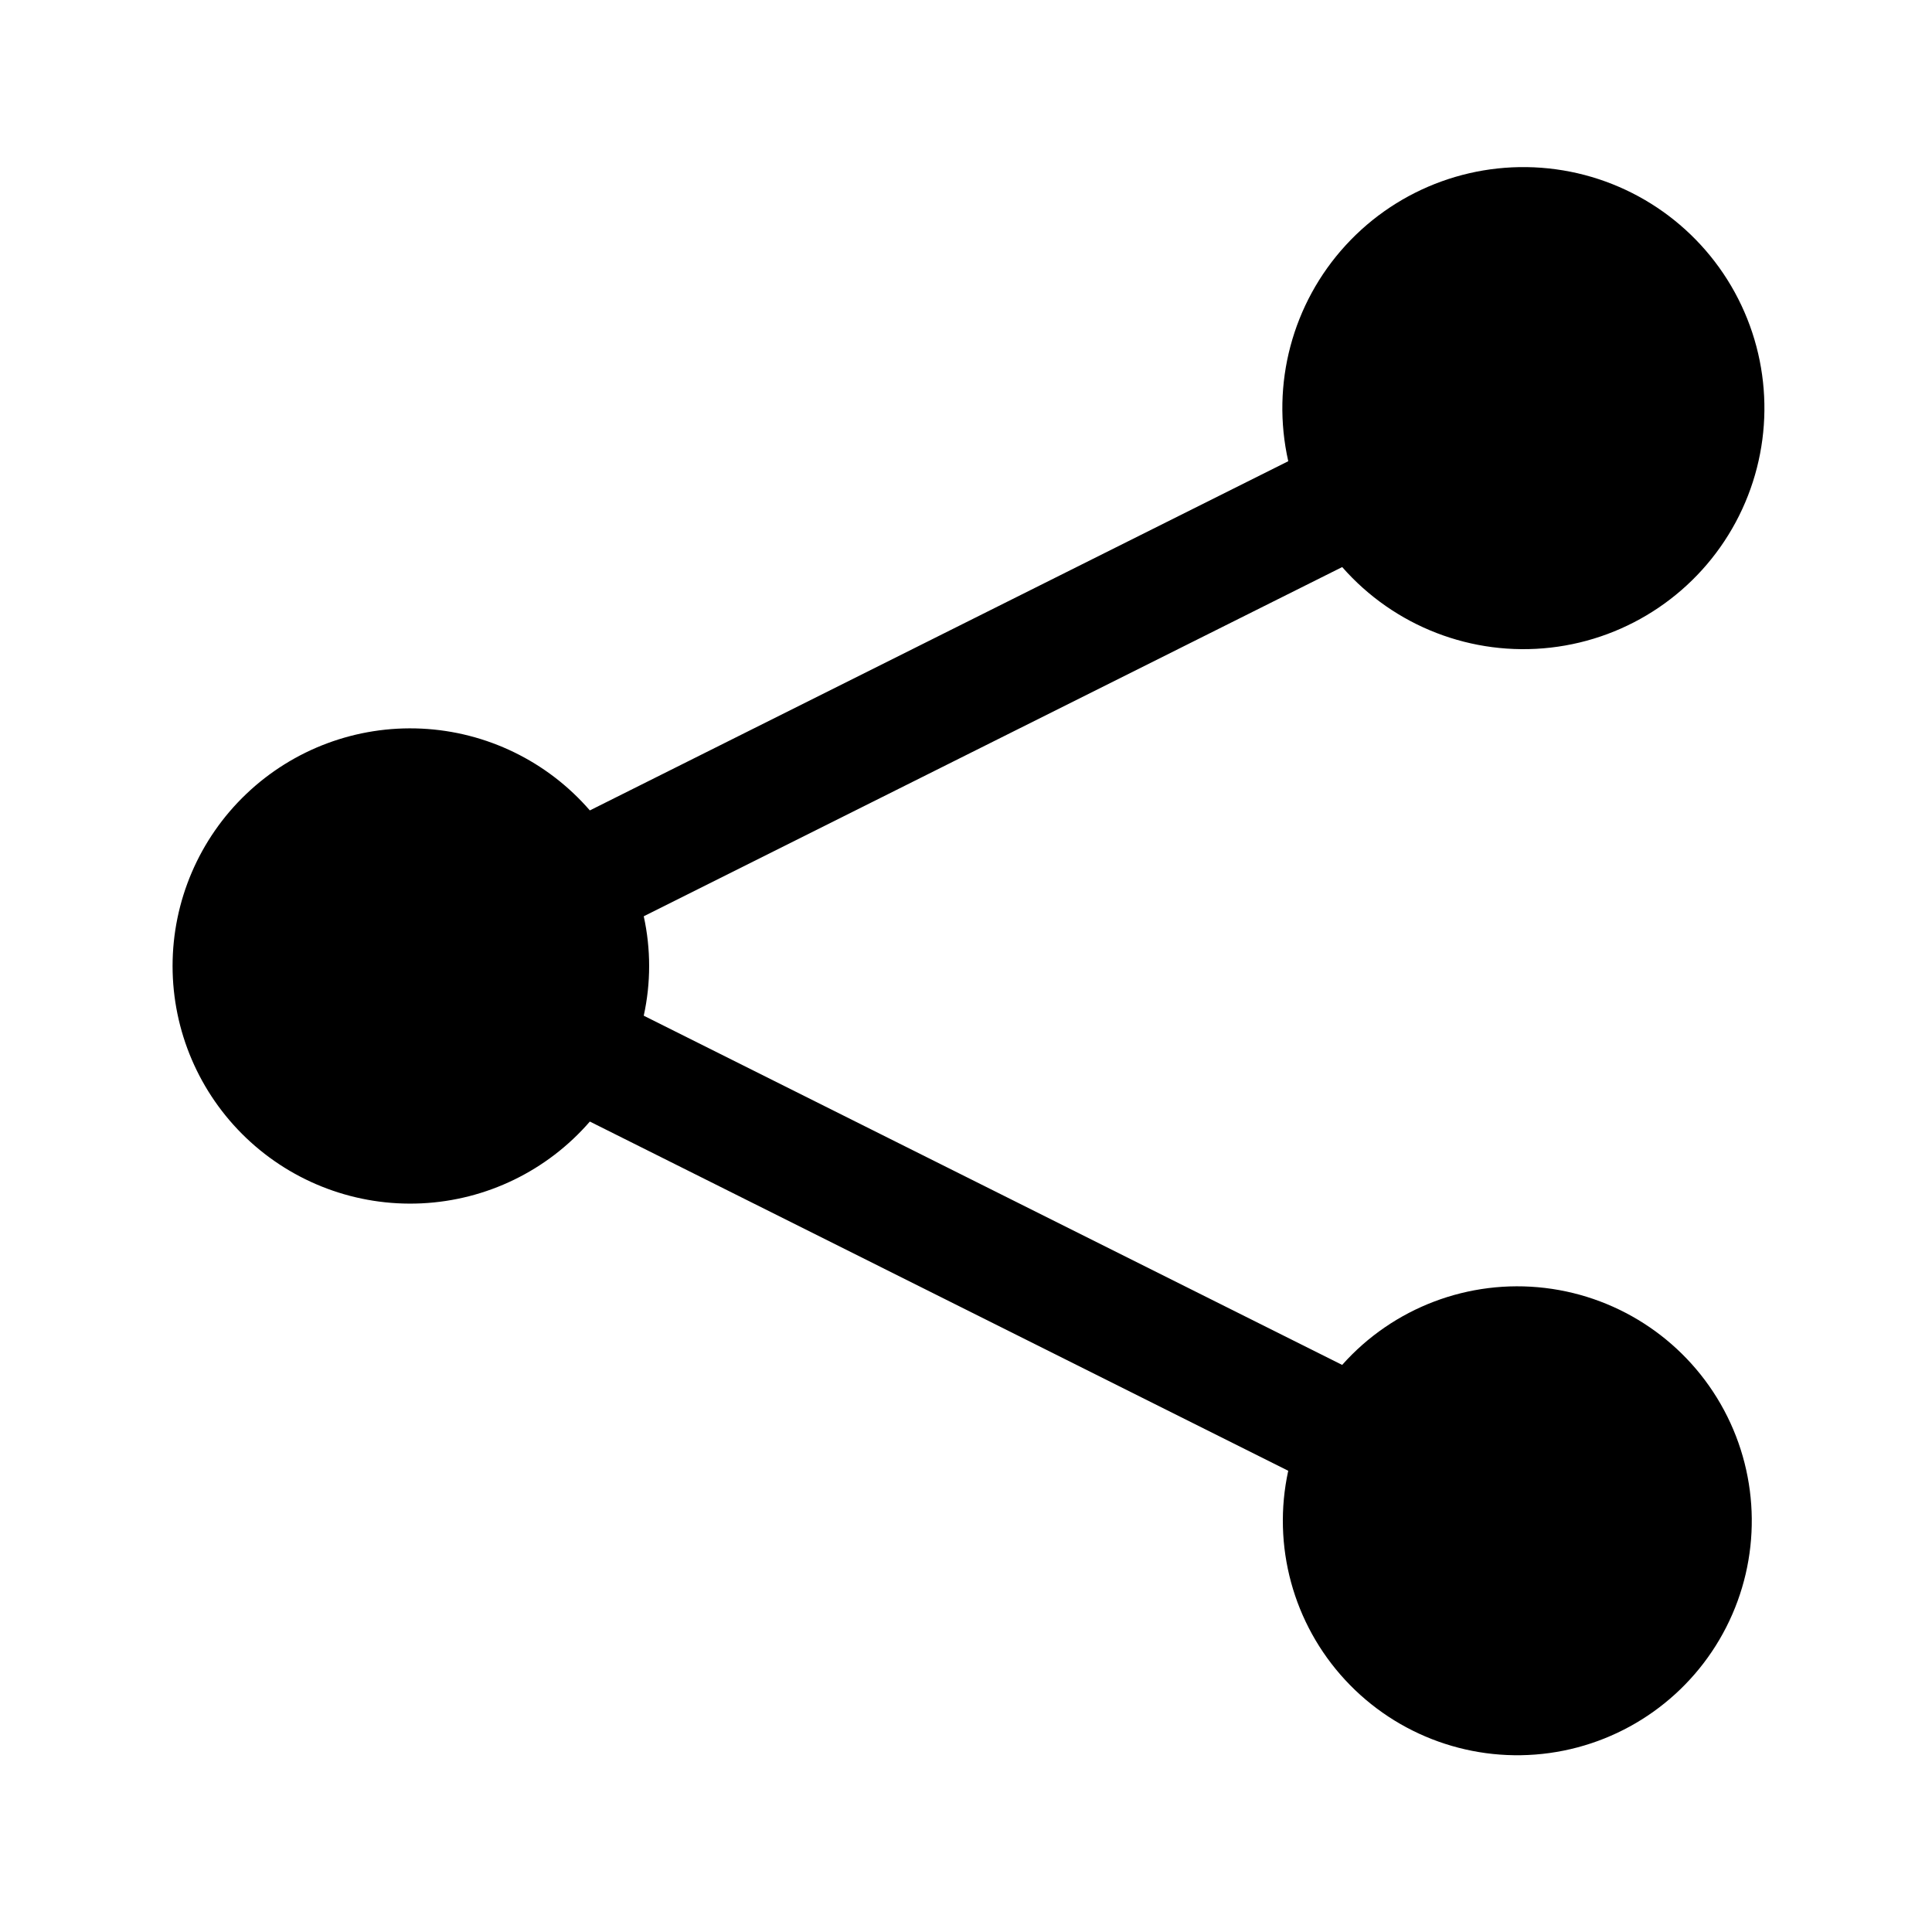
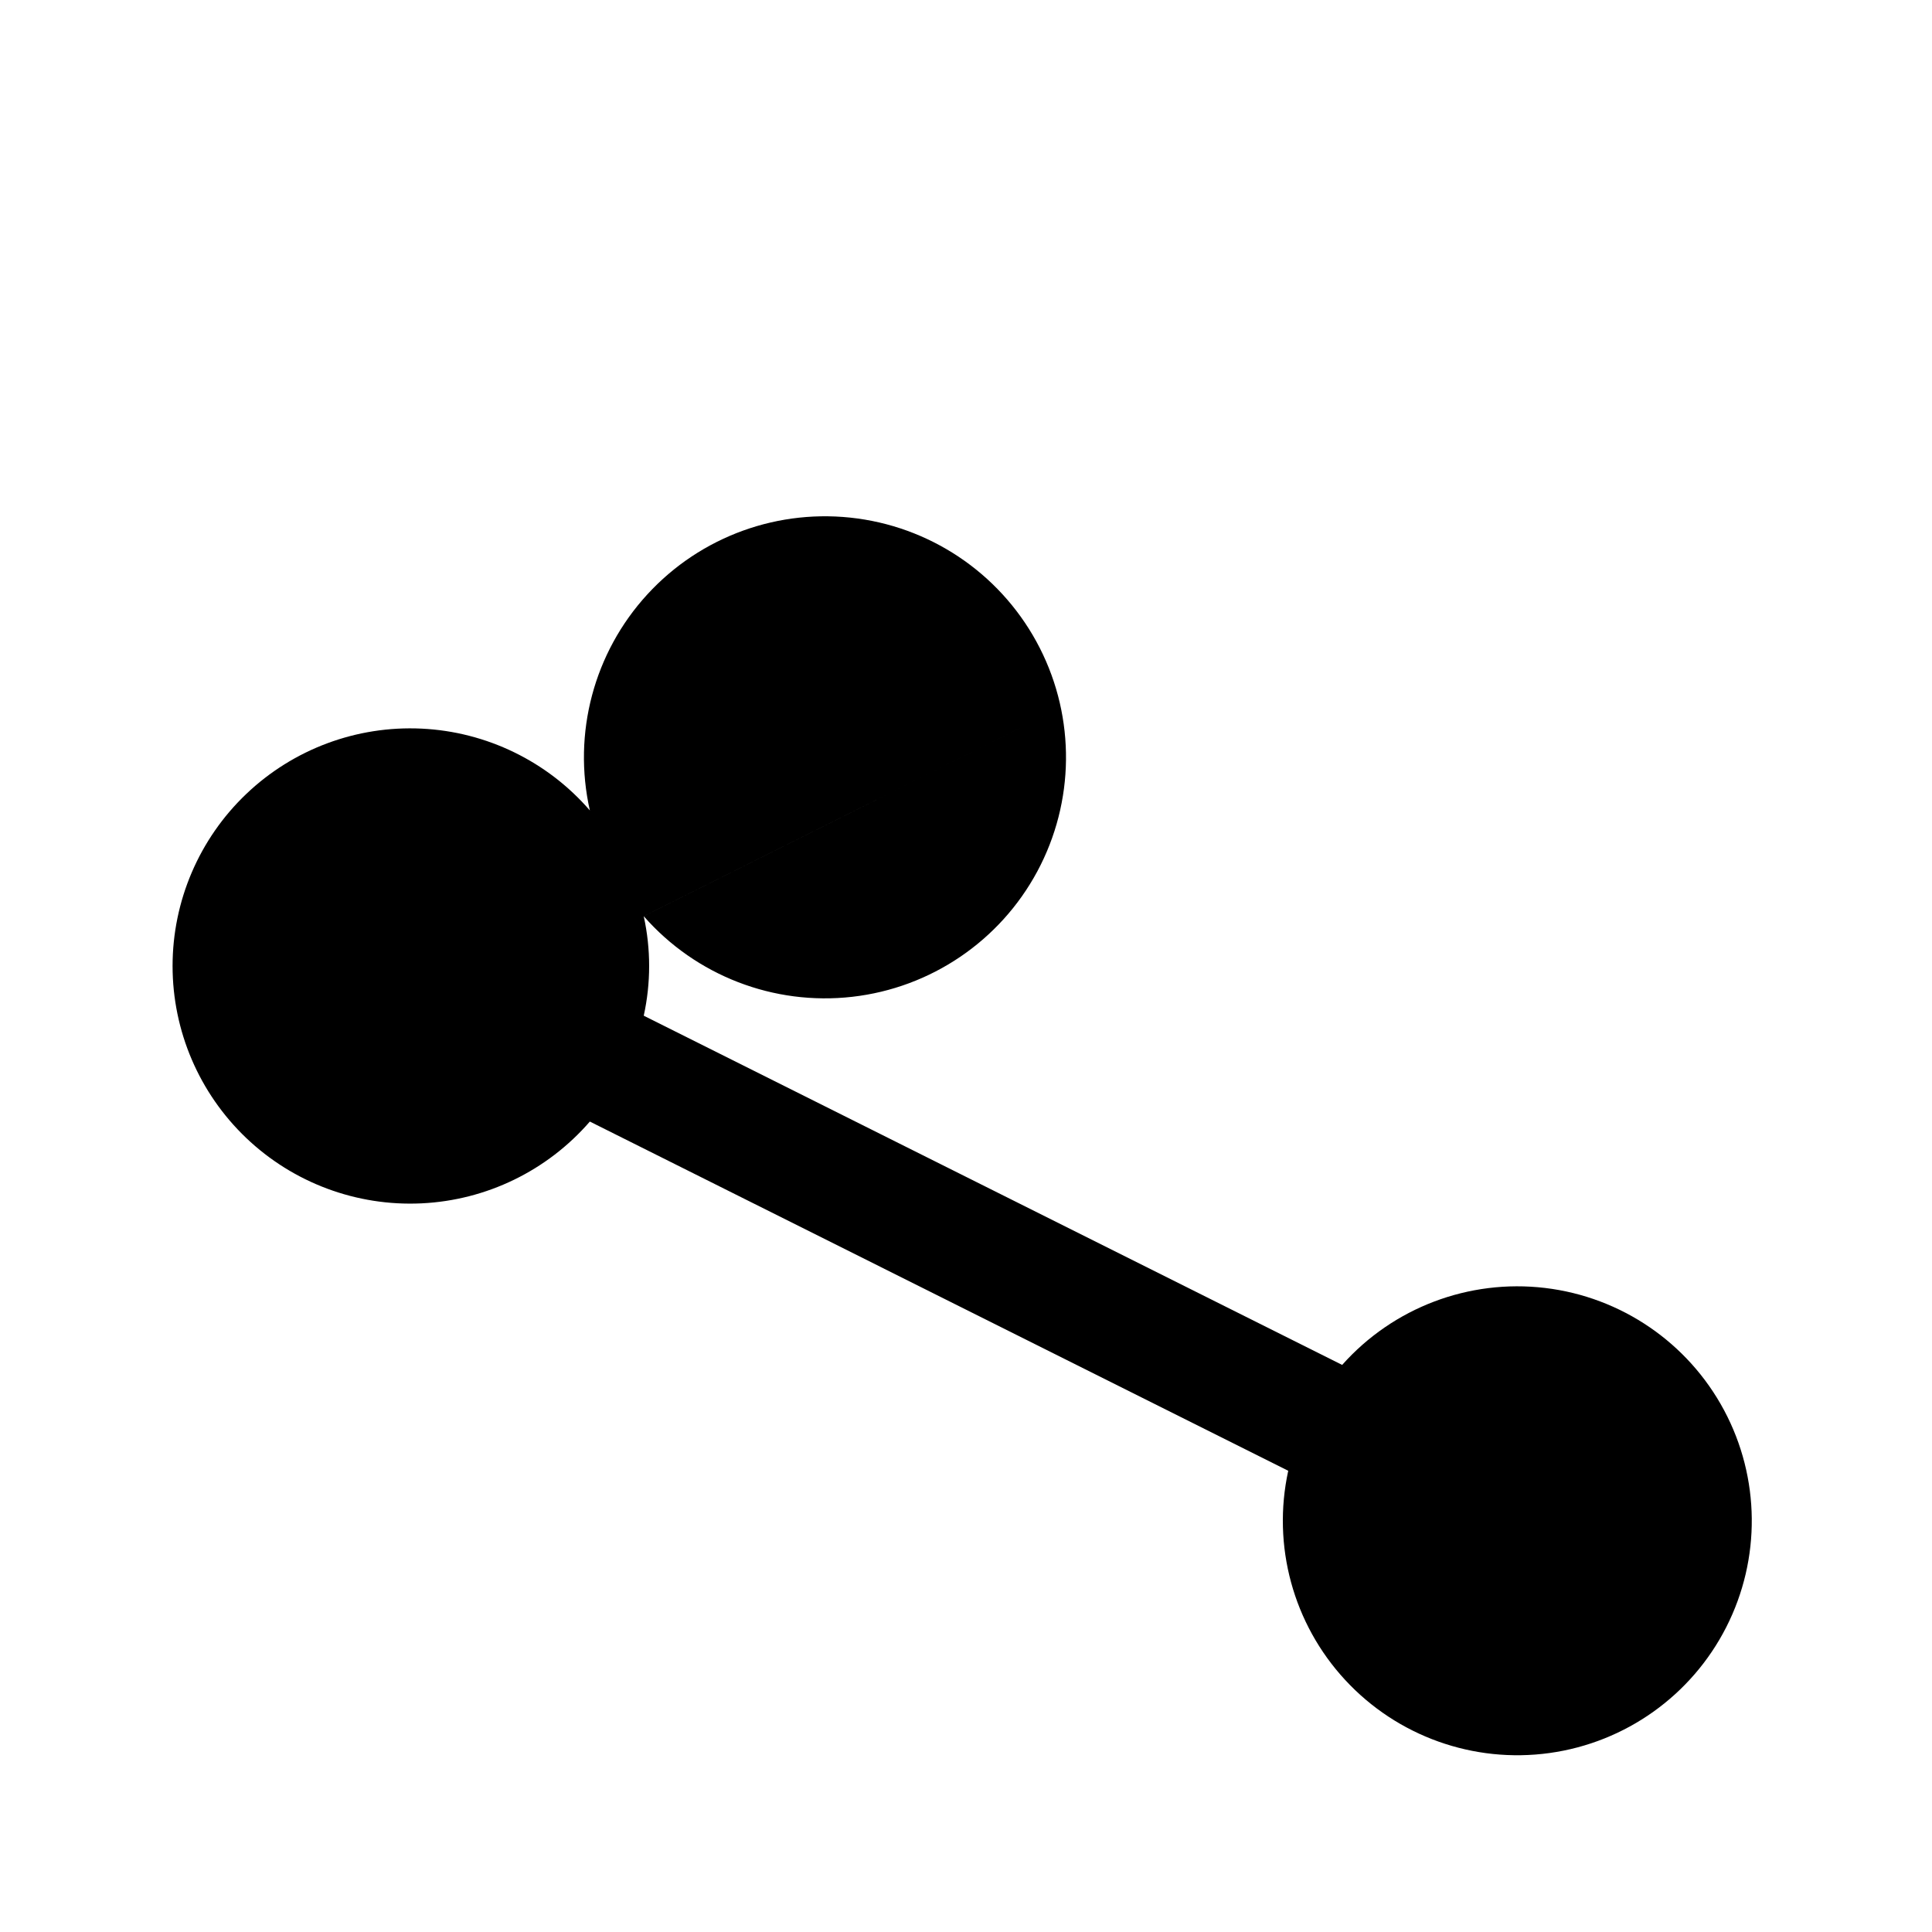
<svg xmlns="http://www.w3.org/2000/svg" fill="#000000" width="800px" height="800px" version="1.1" viewBox="144 144 512 512">
-   <path d="m499.69 294.28-185.09 92.543c1.906 8.68 1.906 17.668 0 26.348l185.09 92.543c13.504-15.176 33.574-22.789 53.746-20.395 20.172 2.398 37.898 14.504 47.473 32.422 9.574 17.914 9.785 39.383 0.562 57.484-9.219 18.102-26.703 30.551-46.828 33.344-20.121 2.793-40.336-4.43-54.137-19.336-13.801-14.906-19.441-35.621-15.109-55.465l-185.08-92.543c-11.277 13.02-27.395 20.855-44.598 21.676-17.207 0.824-33.996-5.438-46.465-17.32-12.465-11.887-19.52-28.359-19.52-45.582 0-17.227 7.055-33.699 19.52-45.582 12.469-11.887 29.258-18.145 46.465-17.324 17.203 0.824 33.32 8.656 44.598 21.676l185.09-92.543-0.004 0.004c-4.609-20.426 1.078-41.812 15.23-57.242 14.148-15.434 34.961-22.949 55.707-20.121 20.746 2.828 38.789 15.645 48.289 34.301 9.504 18.656 9.262 40.785-0.648 59.227-9.91 18.441-28.23 30.859-49.035 33.23-20.801 2.371-41.445-5.602-55.25-21.344z" />
+   <path d="m499.69 294.28-185.09 92.543c1.906 8.68 1.906 17.668 0 26.348l185.09 92.543c13.504-15.176 33.574-22.789 53.746-20.395 20.172 2.398 37.898 14.504 47.473 32.422 9.574 17.914 9.785 39.383 0.562 57.484-9.219 18.102-26.703 30.551-46.828 33.344-20.121 2.793-40.336-4.43-54.137-19.336-13.801-14.906-19.441-35.621-15.109-55.465l-185.08-92.543c-11.277 13.02-27.395 20.855-44.598 21.676-17.207 0.824-33.996-5.438-46.465-17.32-12.465-11.887-19.52-28.359-19.52-45.582 0-17.227 7.055-33.699 19.52-45.582 12.469-11.887 29.258-18.145 46.465-17.324 17.203 0.824 33.32 8.656 44.598 21.676c-4.609-20.426 1.078-41.812 15.23-57.242 14.148-15.434 34.961-22.949 55.707-20.121 20.746 2.828 38.789 15.645 48.289 34.301 9.504 18.656 9.262 40.785-0.648 59.227-9.91 18.441-28.23 30.859-49.035 33.23-20.801 2.371-41.445-5.602-55.25-21.344z" />
</svg>